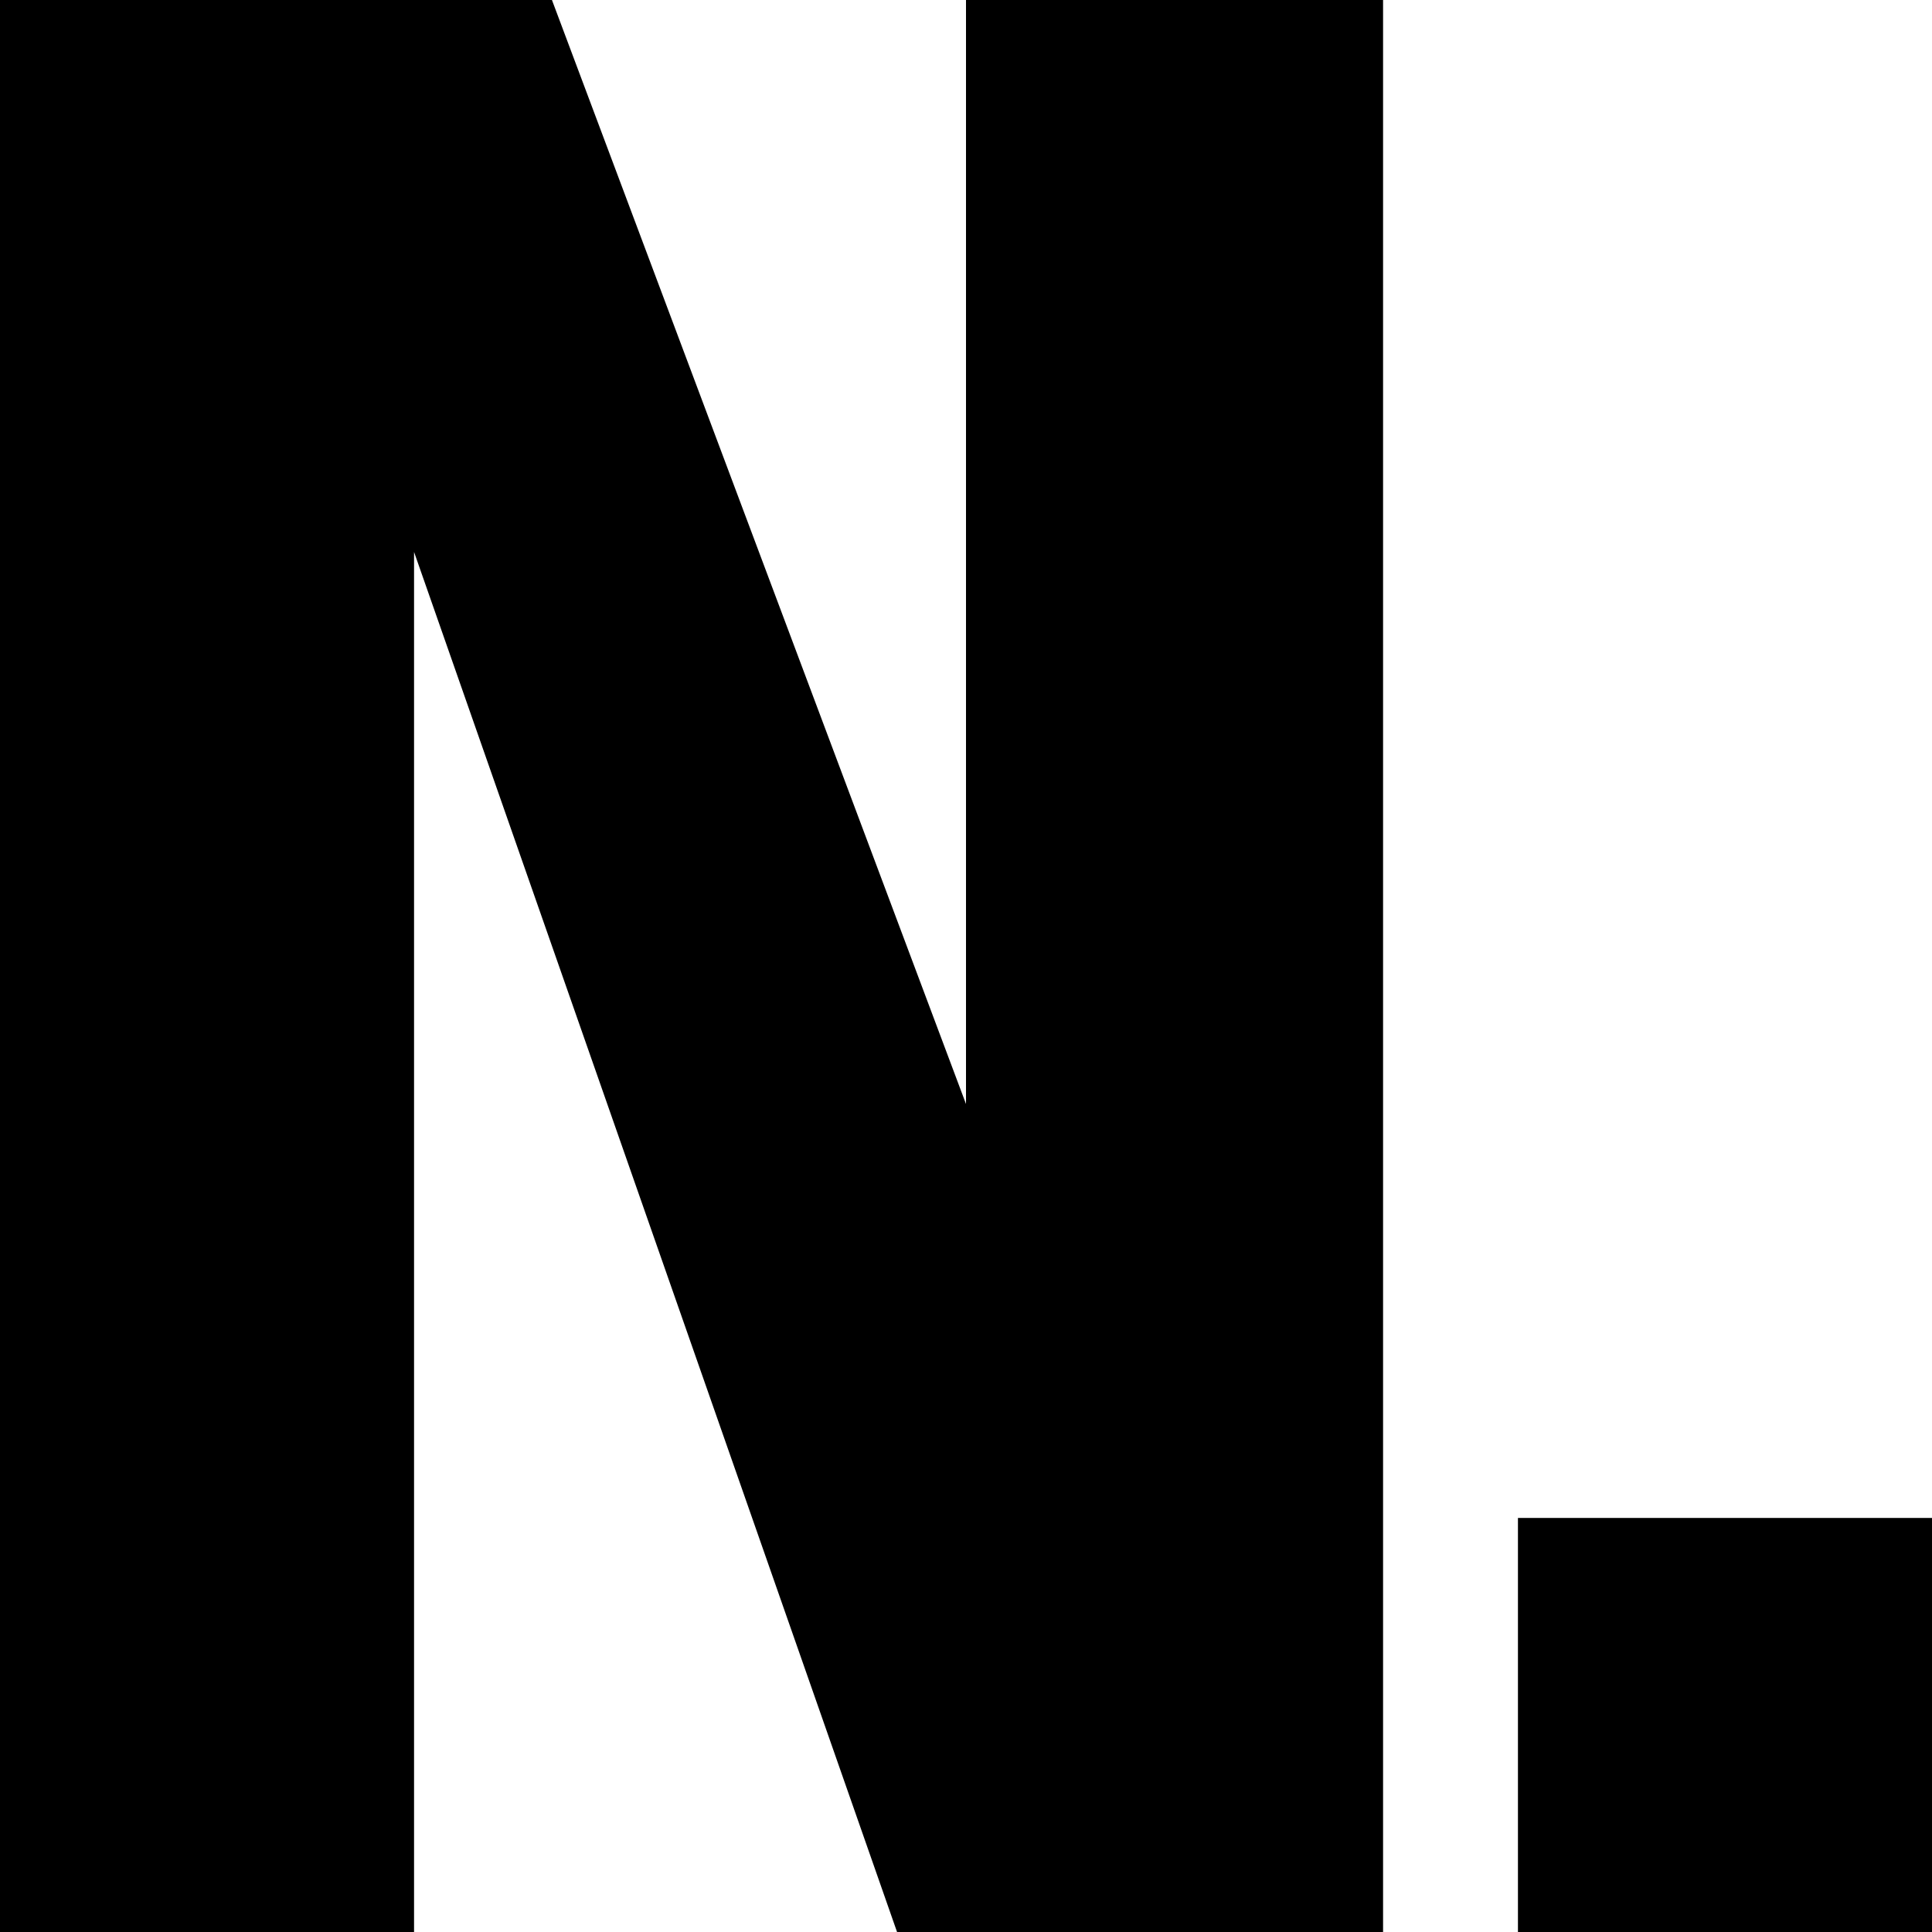
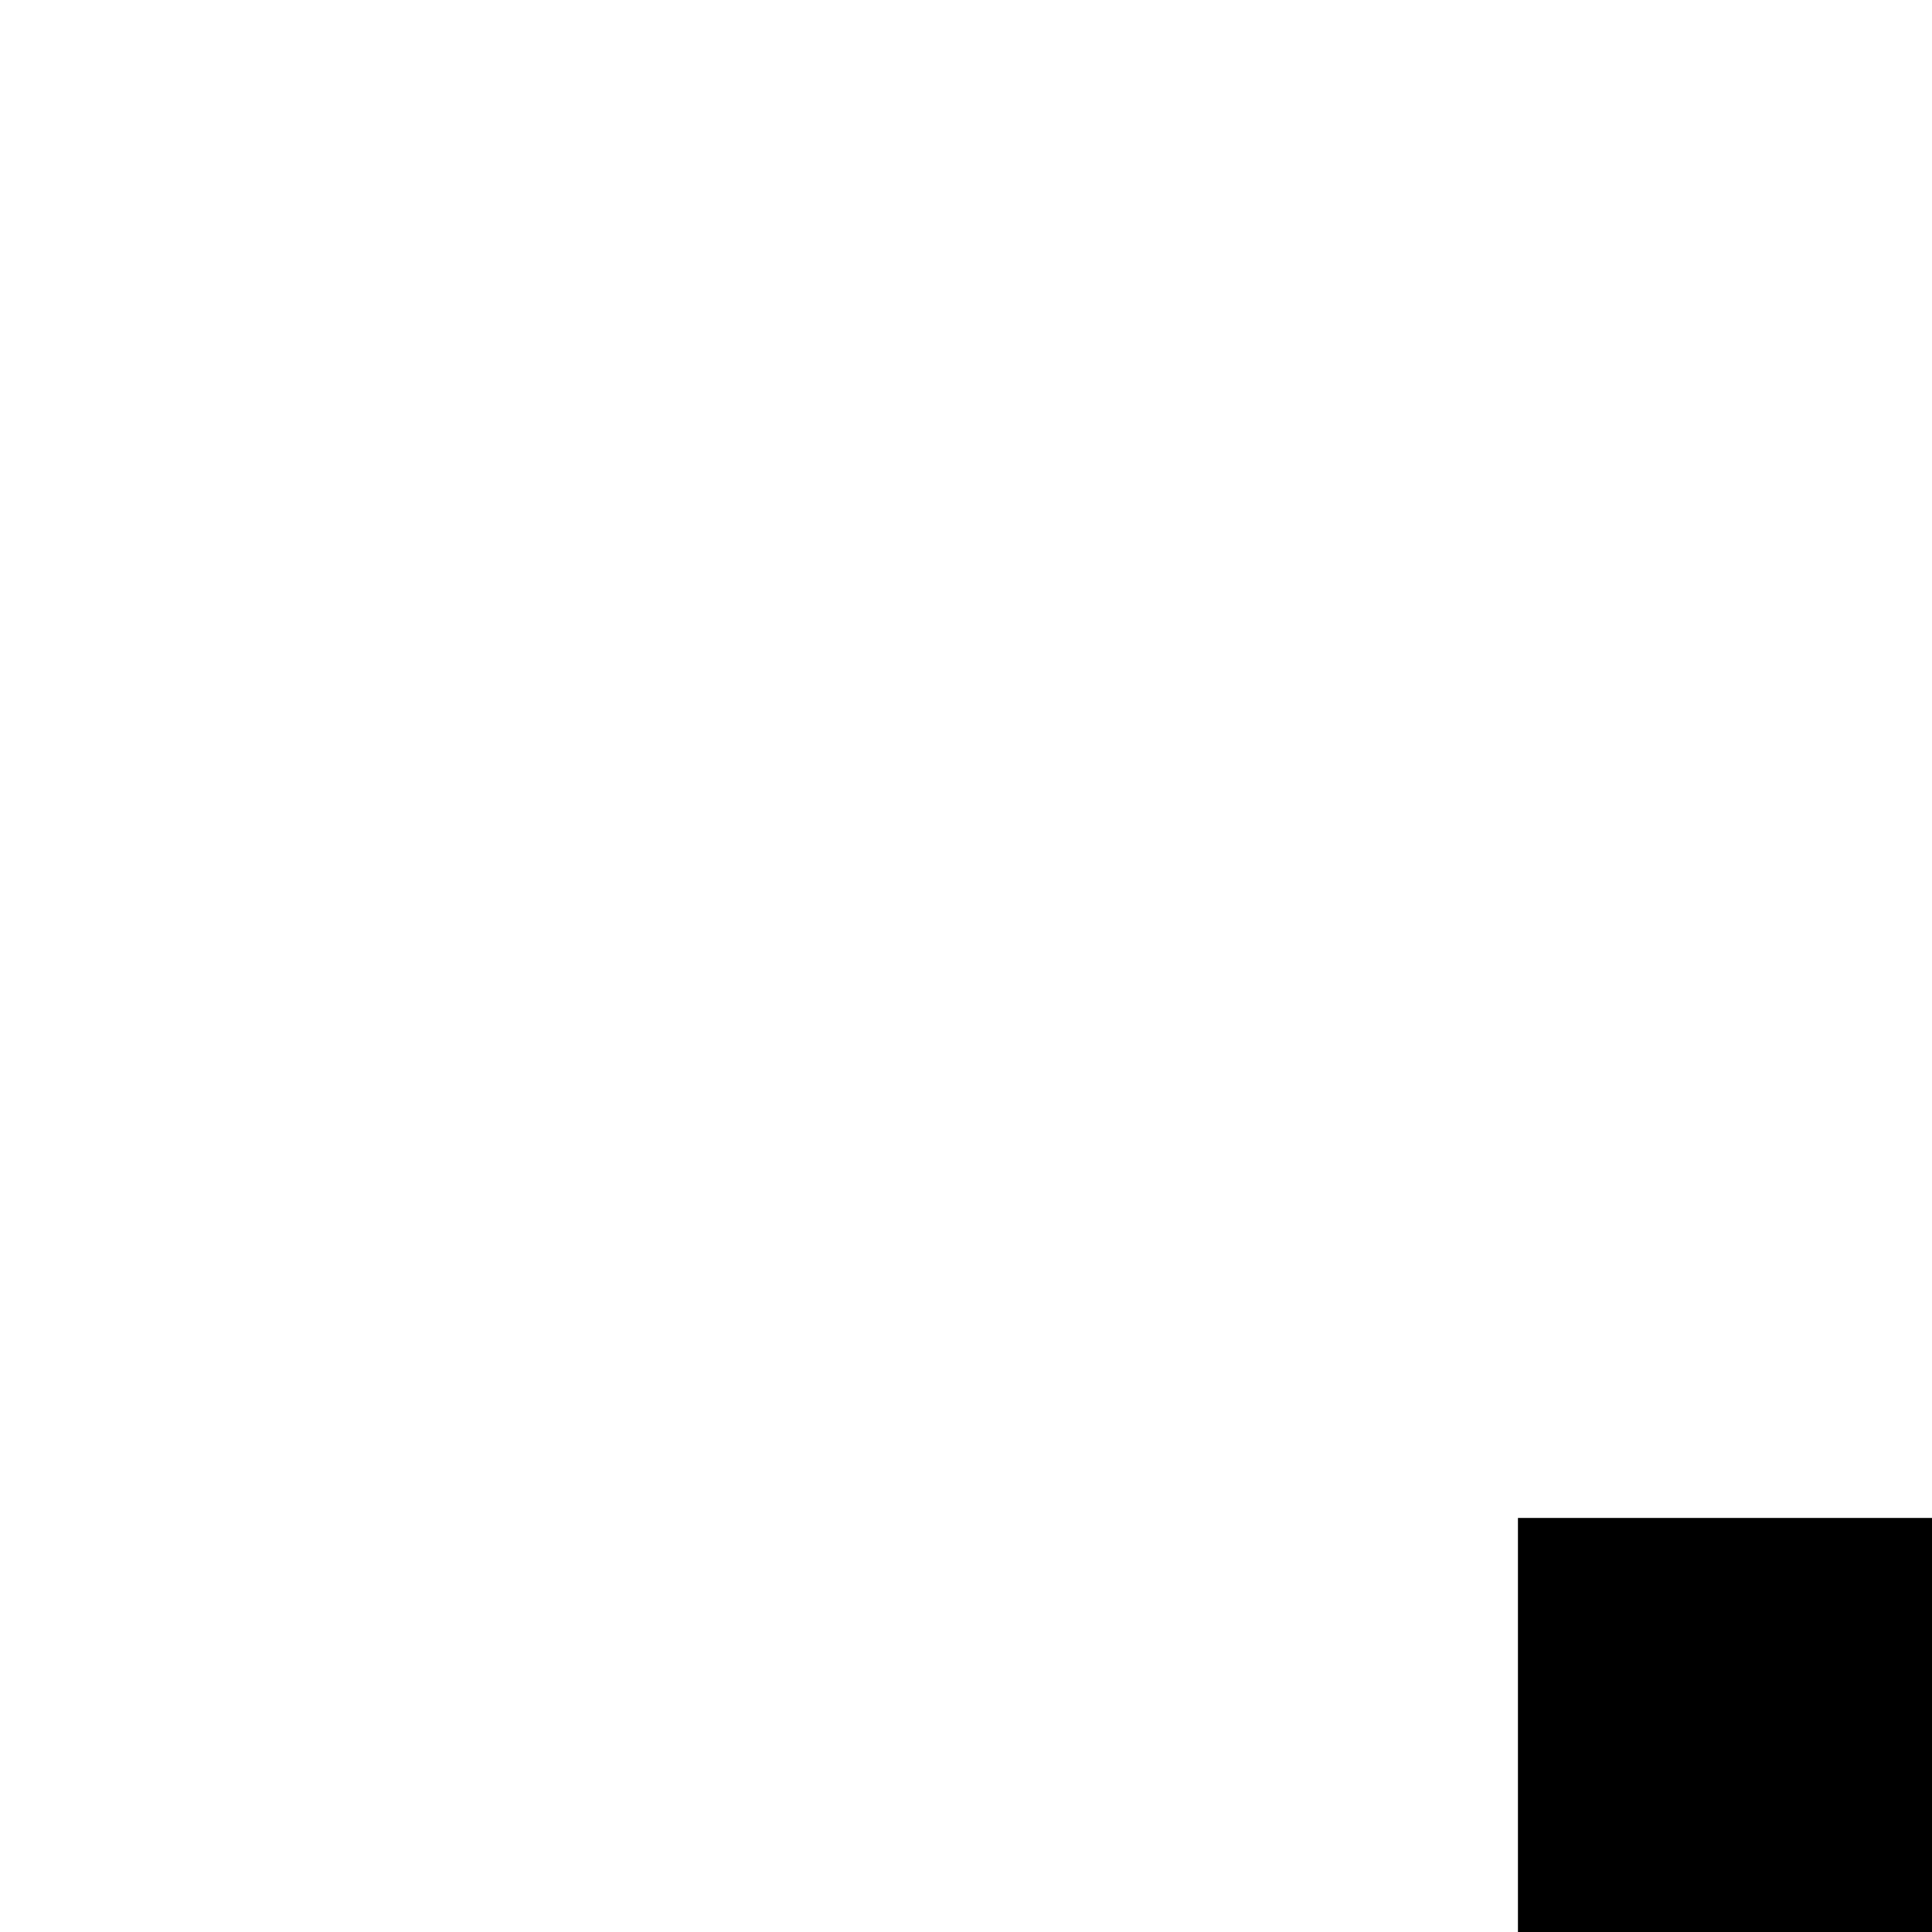
<svg xmlns="http://www.w3.org/2000/svg" width="16" height="16" viewBox="0 0 16 16" fill="none">
-   <path d="M8 0V9.143L4.571 0H0V16H3.429V4.571L7.429 16H11.454V0H8Z" fill="black" />
  <path d="M12.571 16H16V12.571H12.571V16Z" fill="black" />
</svg>